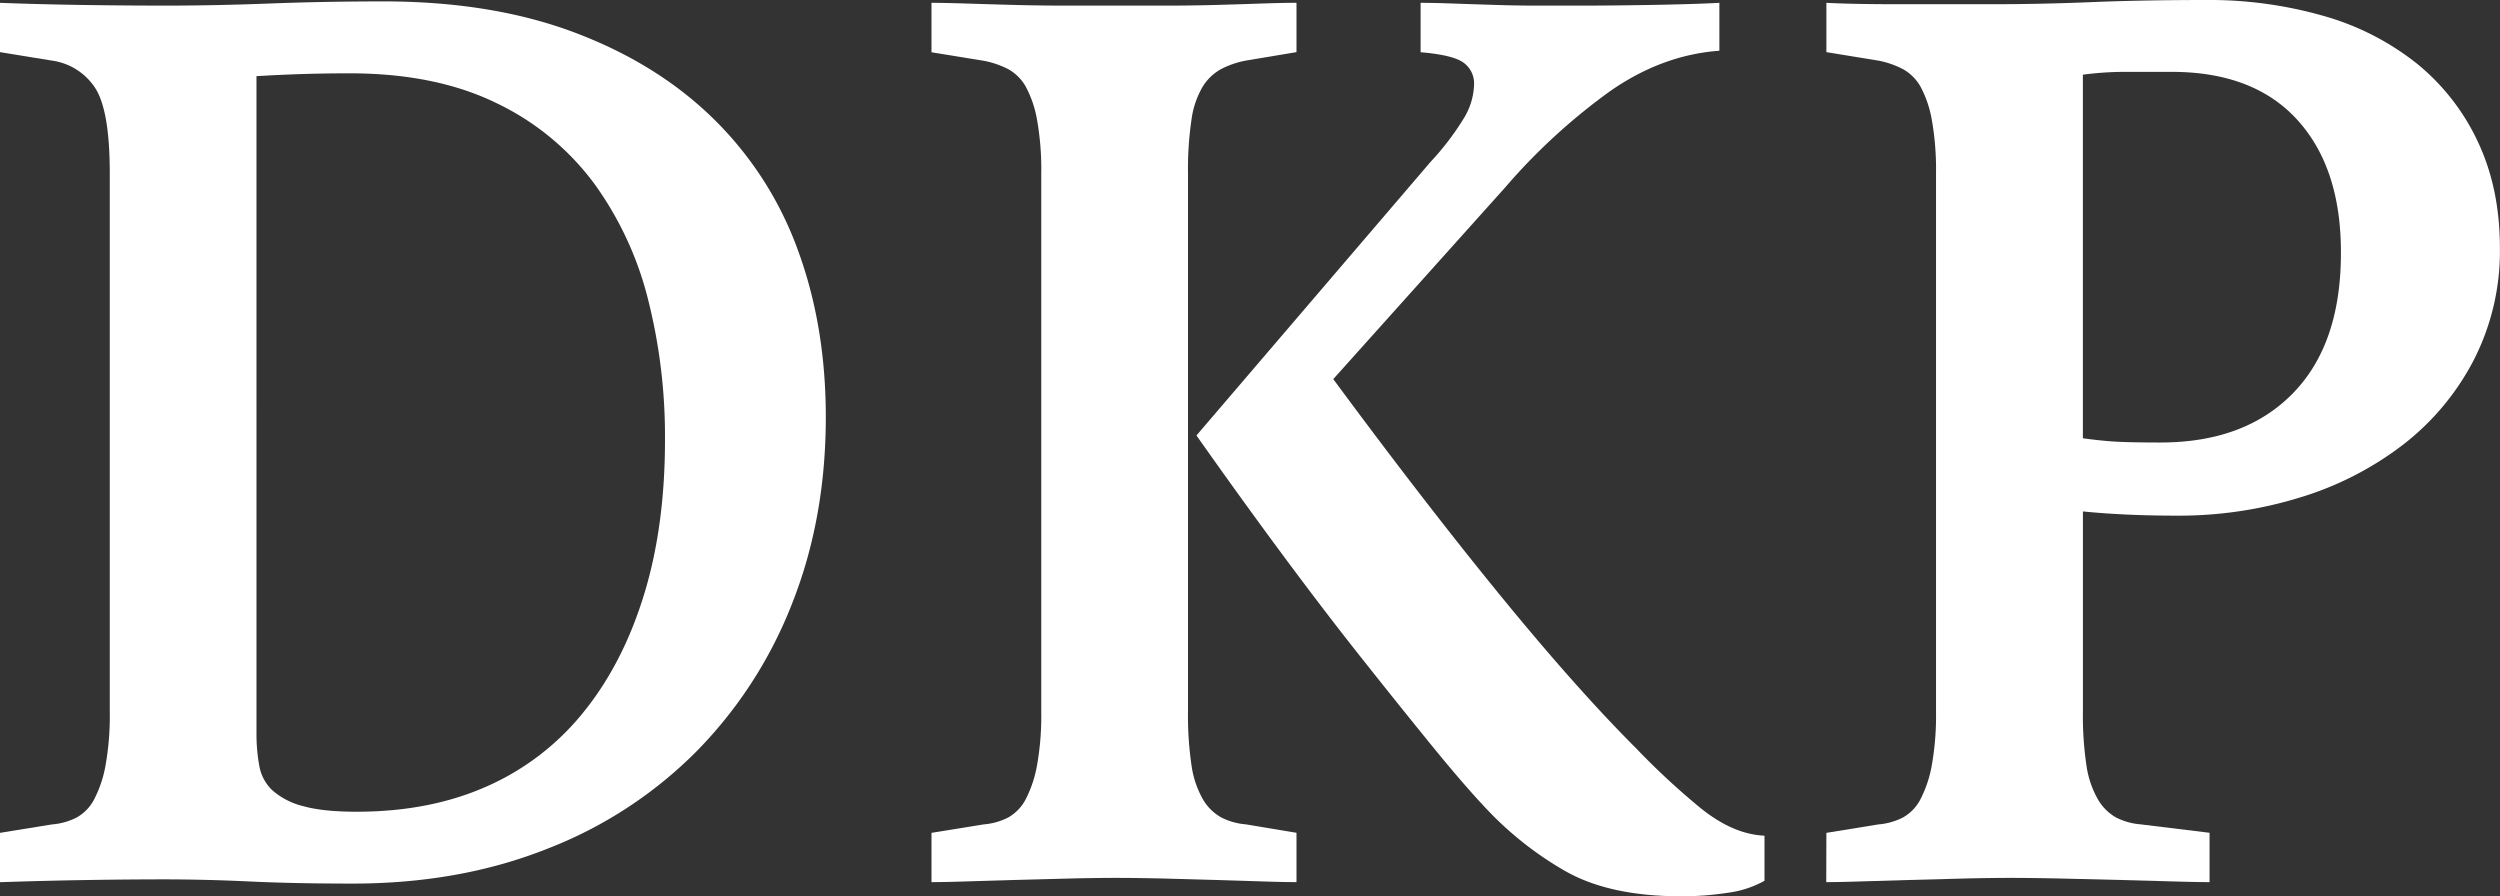
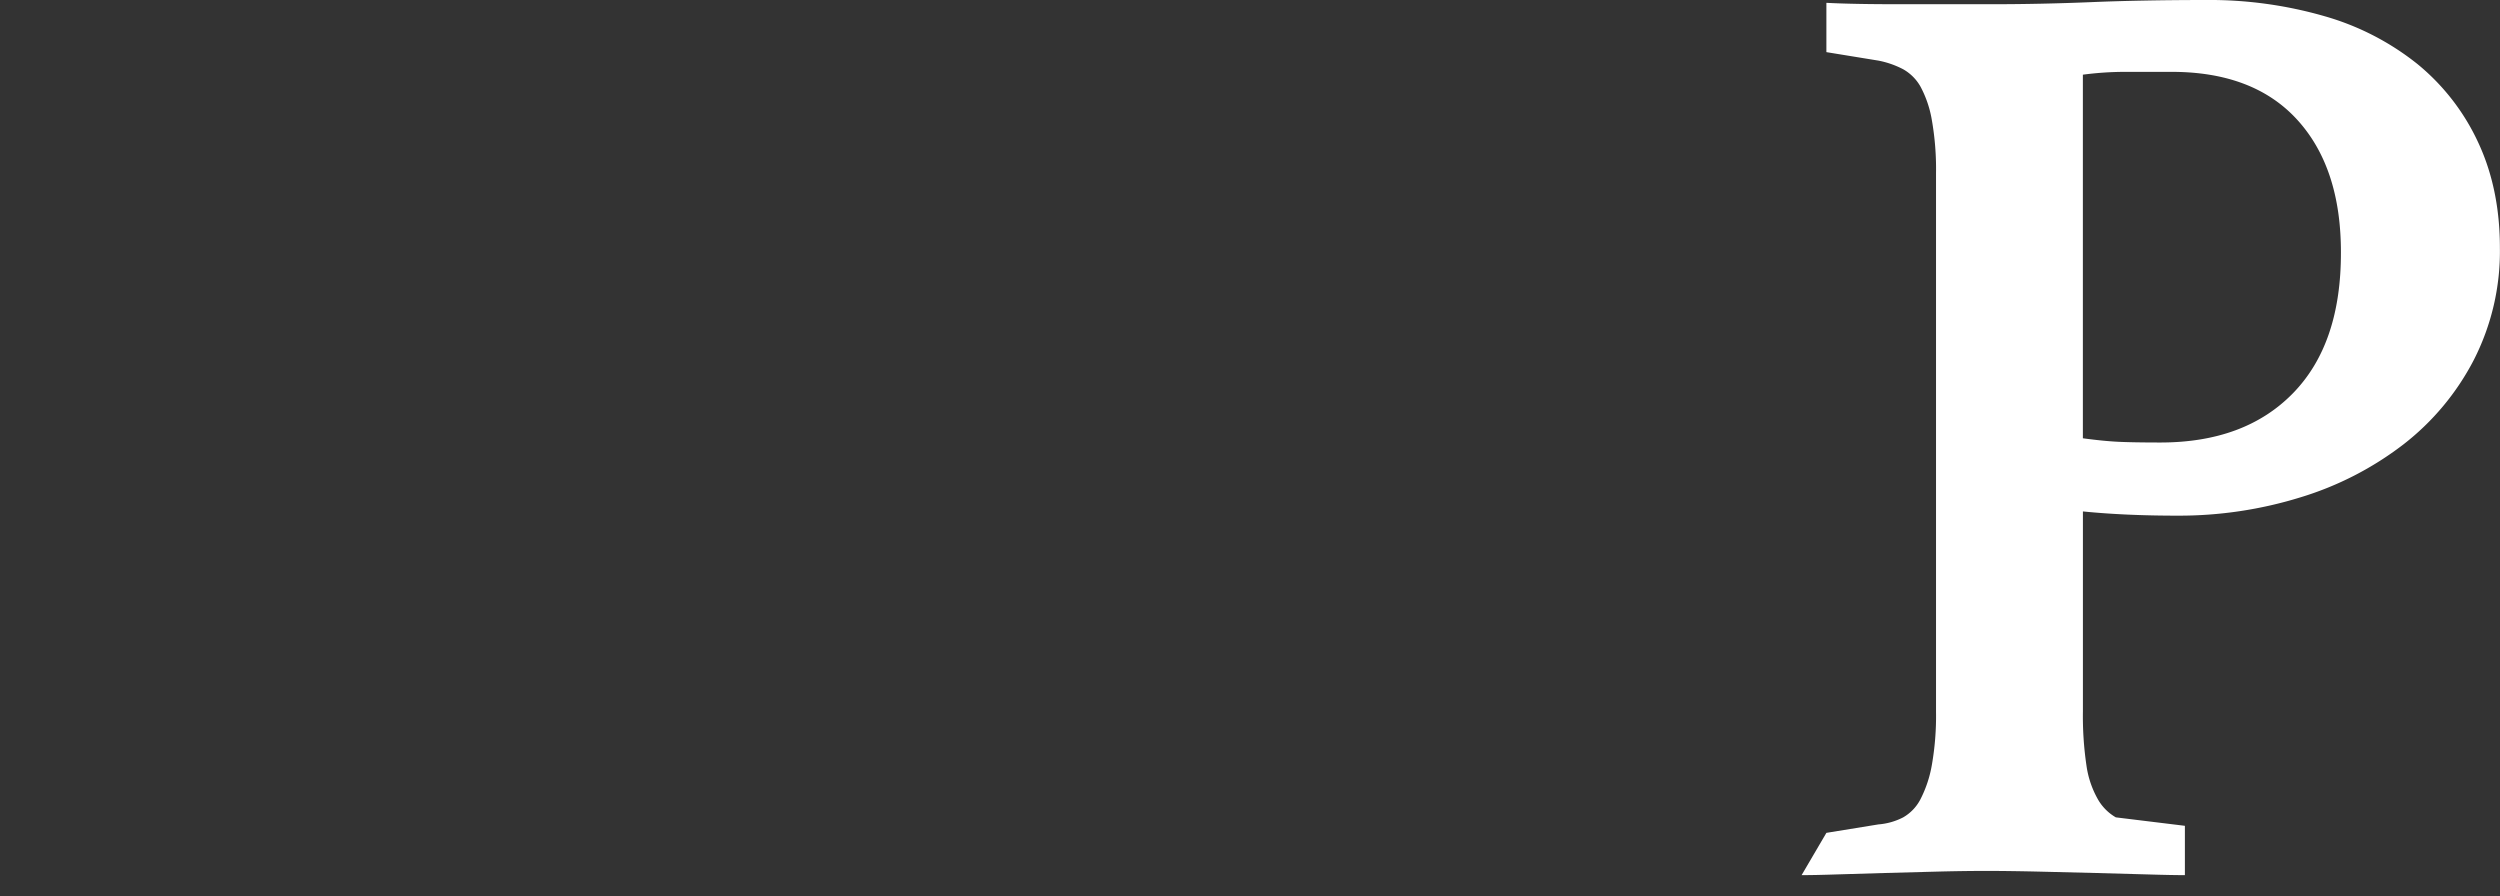
<svg xmlns="http://www.w3.org/2000/svg" viewBox="0 0 716.03 256.71">
  <rect x="0" y="0" width="716.03" height="256.71" fill="#333333" stroke="none" />
  <defs>
    <style>.cls-1{fill:#fff;}</style>
  </defs>
  <title>보수</title>
  <g id="Layer_2" data-name="Layer 2">
    <g id="Layer_1-2" data-name="Layer 1">
-       <path class="cls-1" d="M100.91,253.07q-16.56,0-29.27-.6t-24.42-.61q-10.89,0-23,.2T0,252.67V238.54l14.93-2.42a18.68,18.68,0,0,0,7.07-2,12.65,12.65,0,0,0,5-5.24,33.9,33.9,0,0,0,3.23-9.69,80.18,80.18,0,0,0,1.21-15.34V49.65q0-18.57-4.44-24.83a17.62,17.62,0,0,0-12.11-7.46L0,14.93V.81q10.49.41,22.81.6t24.41.2q14.13,0,29.87-.6T109.79.4q31.06,0,54.69,8.88T204.23,33.9a100.47,100.47,0,0,1,24.22,37.54q8.07,21.8,8.07,48,0,29.07-9.68,53.48a125.09,125.09,0,0,1-27.45,42.38,122.66,122.66,0,0,1-42.78,27.85Q131.57,253.08,100.91,253.07Zm1.21-20.58q21,0,37.33-7.27A73.59,73.59,0,0,0,167.1,204q11.29-13.92,17.36-33.7t6-44.8A159.26,159.26,0,0,0,185.67,86a96.15,96.15,0,0,0-15.54-33.5,75.13,75.13,0,0,0-28-23Q124.71,21,100.1,21q-6.87,0-13.32.2t-13.32.61V209.89a50.62,50.62,0,0,0,.81,9.48,12.53,12.53,0,0,0,3.83,7.06,20.87,20.87,0,0,0,8.68,4.44Q92.42,232.49,102.12,232.49Z" />
-       <path class="cls-1" d="M266.79,238.54l14.94-2.42a18.63,18.63,0,0,0,7.06-2,12.67,12.67,0,0,0,5-5.24,34.22,34.22,0,0,0,3.23-9.69,81,81,0,0,0,1.21-15.34V49.65a80.93,80.93,0,0,0-1.21-15.34,31.25,31.25,0,0,0-3.23-9.49,13.06,13.06,0,0,0-5-5,25.92,25.92,0,0,0-7.06-2.42l-14.94-2.43V.81c2.43,0,5.72.07,9.89.2s8.74.27,13.73.4,10,.2,15.13.2H333.8q7.67,0,14.73-.2T361.65,1q6-.2,9.68-.2V14.93L356.8,17.36a25.92,25.92,0,0,0-7.06,2.42,14.45,14.45,0,0,0-5.25,5,25.15,25.15,0,0,0-3.23,9.49,96.33,96.33,0,0,0-1,15.34V203.83a96.41,96.41,0,0,0,1,15.34,27.23,27.23,0,0,0,3.23,9.69,13.92,13.92,0,0,0,5.25,5.24,18.63,18.63,0,0,0,7.06,2l14.53,2.42v14.13c-2.42,0-5.65-.06-9.68-.2l-13.12-.41-14.53-.4q-7.47-.19-13.93-.2-6.85,0-14.53.2l-15.13.4-13.73.41c-4.17.14-7.46.2-9.89.2Zm214.73,18.17q-20.58,0-33.29-7.27A97.46,97.46,0,0,1,425,230.87q-6.06-6.45-14.94-17.35T390.3,188.9q-10.89-13.72-23-30.07t-24.62-34.11l67-78.3a77.74,77.74,0,0,0,9.69-12.72,19.54,19.54,0,0,0,2.82-9.48,7.31,7.31,0,0,0-3-6.26q-3-2.21-12.31-3V.81q3.63,0,9.29.2t12.11.4q6.45.21,12.51.2h11.7q8.88,0,20.59-.2t19.37-.6V14.53q-16.55,1.22-31.48,11.71a172.91,172.91,0,0,0-29.87,27.44l-49.24,54.9q26.24,35.52,48,62.15t38.75,43.6a210.39,210.39,0,0,0,17.76,16.54q9.69,8.08,19,8.48v12.92a29.37,29.37,0,0,1-10.5,3.43A86.41,86.41,0,0,1,481.52,256.71Z" />
-       <path class="cls-1" d="M523.1,238.54,538,236.12a18.63,18.63,0,0,0,7.06-2,12.67,12.67,0,0,0,5-5.24,34.22,34.22,0,0,0,3.23-9.69,81,81,0,0,0,1.21-15.34V49.65a80.93,80.93,0,0,0-1.21-15.34,31.25,31.25,0,0,0-3.23-9.49,13.06,13.06,0,0,0-5-5A25.92,25.92,0,0,0,538,17.36L523.1,14.93V.81q7.65.41,21.39.4h25.83q14.13,0,28.66-.6T631.67,0a119,119,0,0,1,34.11,4.64,75.94,75.94,0,0,1,26.64,13.73,63.34,63.34,0,0,1,17.35,22.4Q716,54.09,716,71a68.36,68.36,0,0,1-7.47,32.09,73.1,73.1,0,0,1-20.18,24.21,92.34,92.34,0,0,1-29.46,15.14,117.47,117.47,0,0,1-35.32,5.25q-14.94,0-27-1.21v57.31a96.57,96.57,0,0,0,1,15.34,27.23,27.23,0,0,0,3.23,9.69A13.92,13.92,0,0,0,606,234.1a18.63,18.63,0,0,0,7.06,2l19.78,2.42v14.13c-2.42,0-5.92-.06-10.49-.2l-14.94-.41-16.34-.4q-8.28-.19-14.74-.2-6.86,0-14.53.2l-15.13.4-13.73.41c-4.17.14-7.46.2-9.88.2Zm95.65-111.8q24.22,0,38-14.13t13.72-40.36q0-24.22-12.51-37.94T622,20.58H608.66a92.8,92.8,0,0,0-12.1.81V125.53c4,.54,7.39.87,10.09,1S613.37,126.74,618.75,126.74Z" />
+       <path class="cls-1" d="M523.1,238.54,538,236.12a18.63,18.63,0,0,0,7.06-2,12.67,12.67,0,0,0,5-5.24,34.22,34.22,0,0,0,3.23-9.69,81,81,0,0,0,1.21-15.34V49.65a80.93,80.93,0,0,0-1.21-15.34,31.25,31.25,0,0,0-3.23-9.49,13.06,13.06,0,0,0-5-5A25.92,25.92,0,0,0,538,17.36L523.1,14.93V.81q7.65.41,21.39.4h25.83q14.13,0,28.66-.6T631.67,0a119,119,0,0,1,34.11,4.64,75.94,75.94,0,0,1,26.64,13.73,63.34,63.34,0,0,1,17.35,22.4Q716,54.09,716,71a68.36,68.36,0,0,1-7.47,32.09,73.1,73.1,0,0,1-20.18,24.21,92.34,92.34,0,0,1-29.46,15.14,117.47,117.47,0,0,1-35.32,5.25q-14.94,0-27-1.21v57.31a96.57,96.57,0,0,0,1,15.34,27.23,27.23,0,0,0,3.23,9.69A13.92,13.92,0,0,0,606,234.1l19.78,2.42v14.13c-2.42,0-5.92-.06-10.49-.2l-14.94-.41-16.34-.4q-8.28-.19-14.74-.2-6.86,0-14.53.2l-15.13.4-13.73.41c-4.17.14-7.46.2-9.88.2Zm95.65-111.8q24.22,0,38-14.13t13.72-40.36q0-24.22-12.51-37.94T622,20.58H608.66a92.8,92.8,0,0,0-12.1.81V125.53c4,.54,7.39.87,10.09,1S613.37,126.74,618.75,126.74Z" />
    </g>
  </g>
</svg>